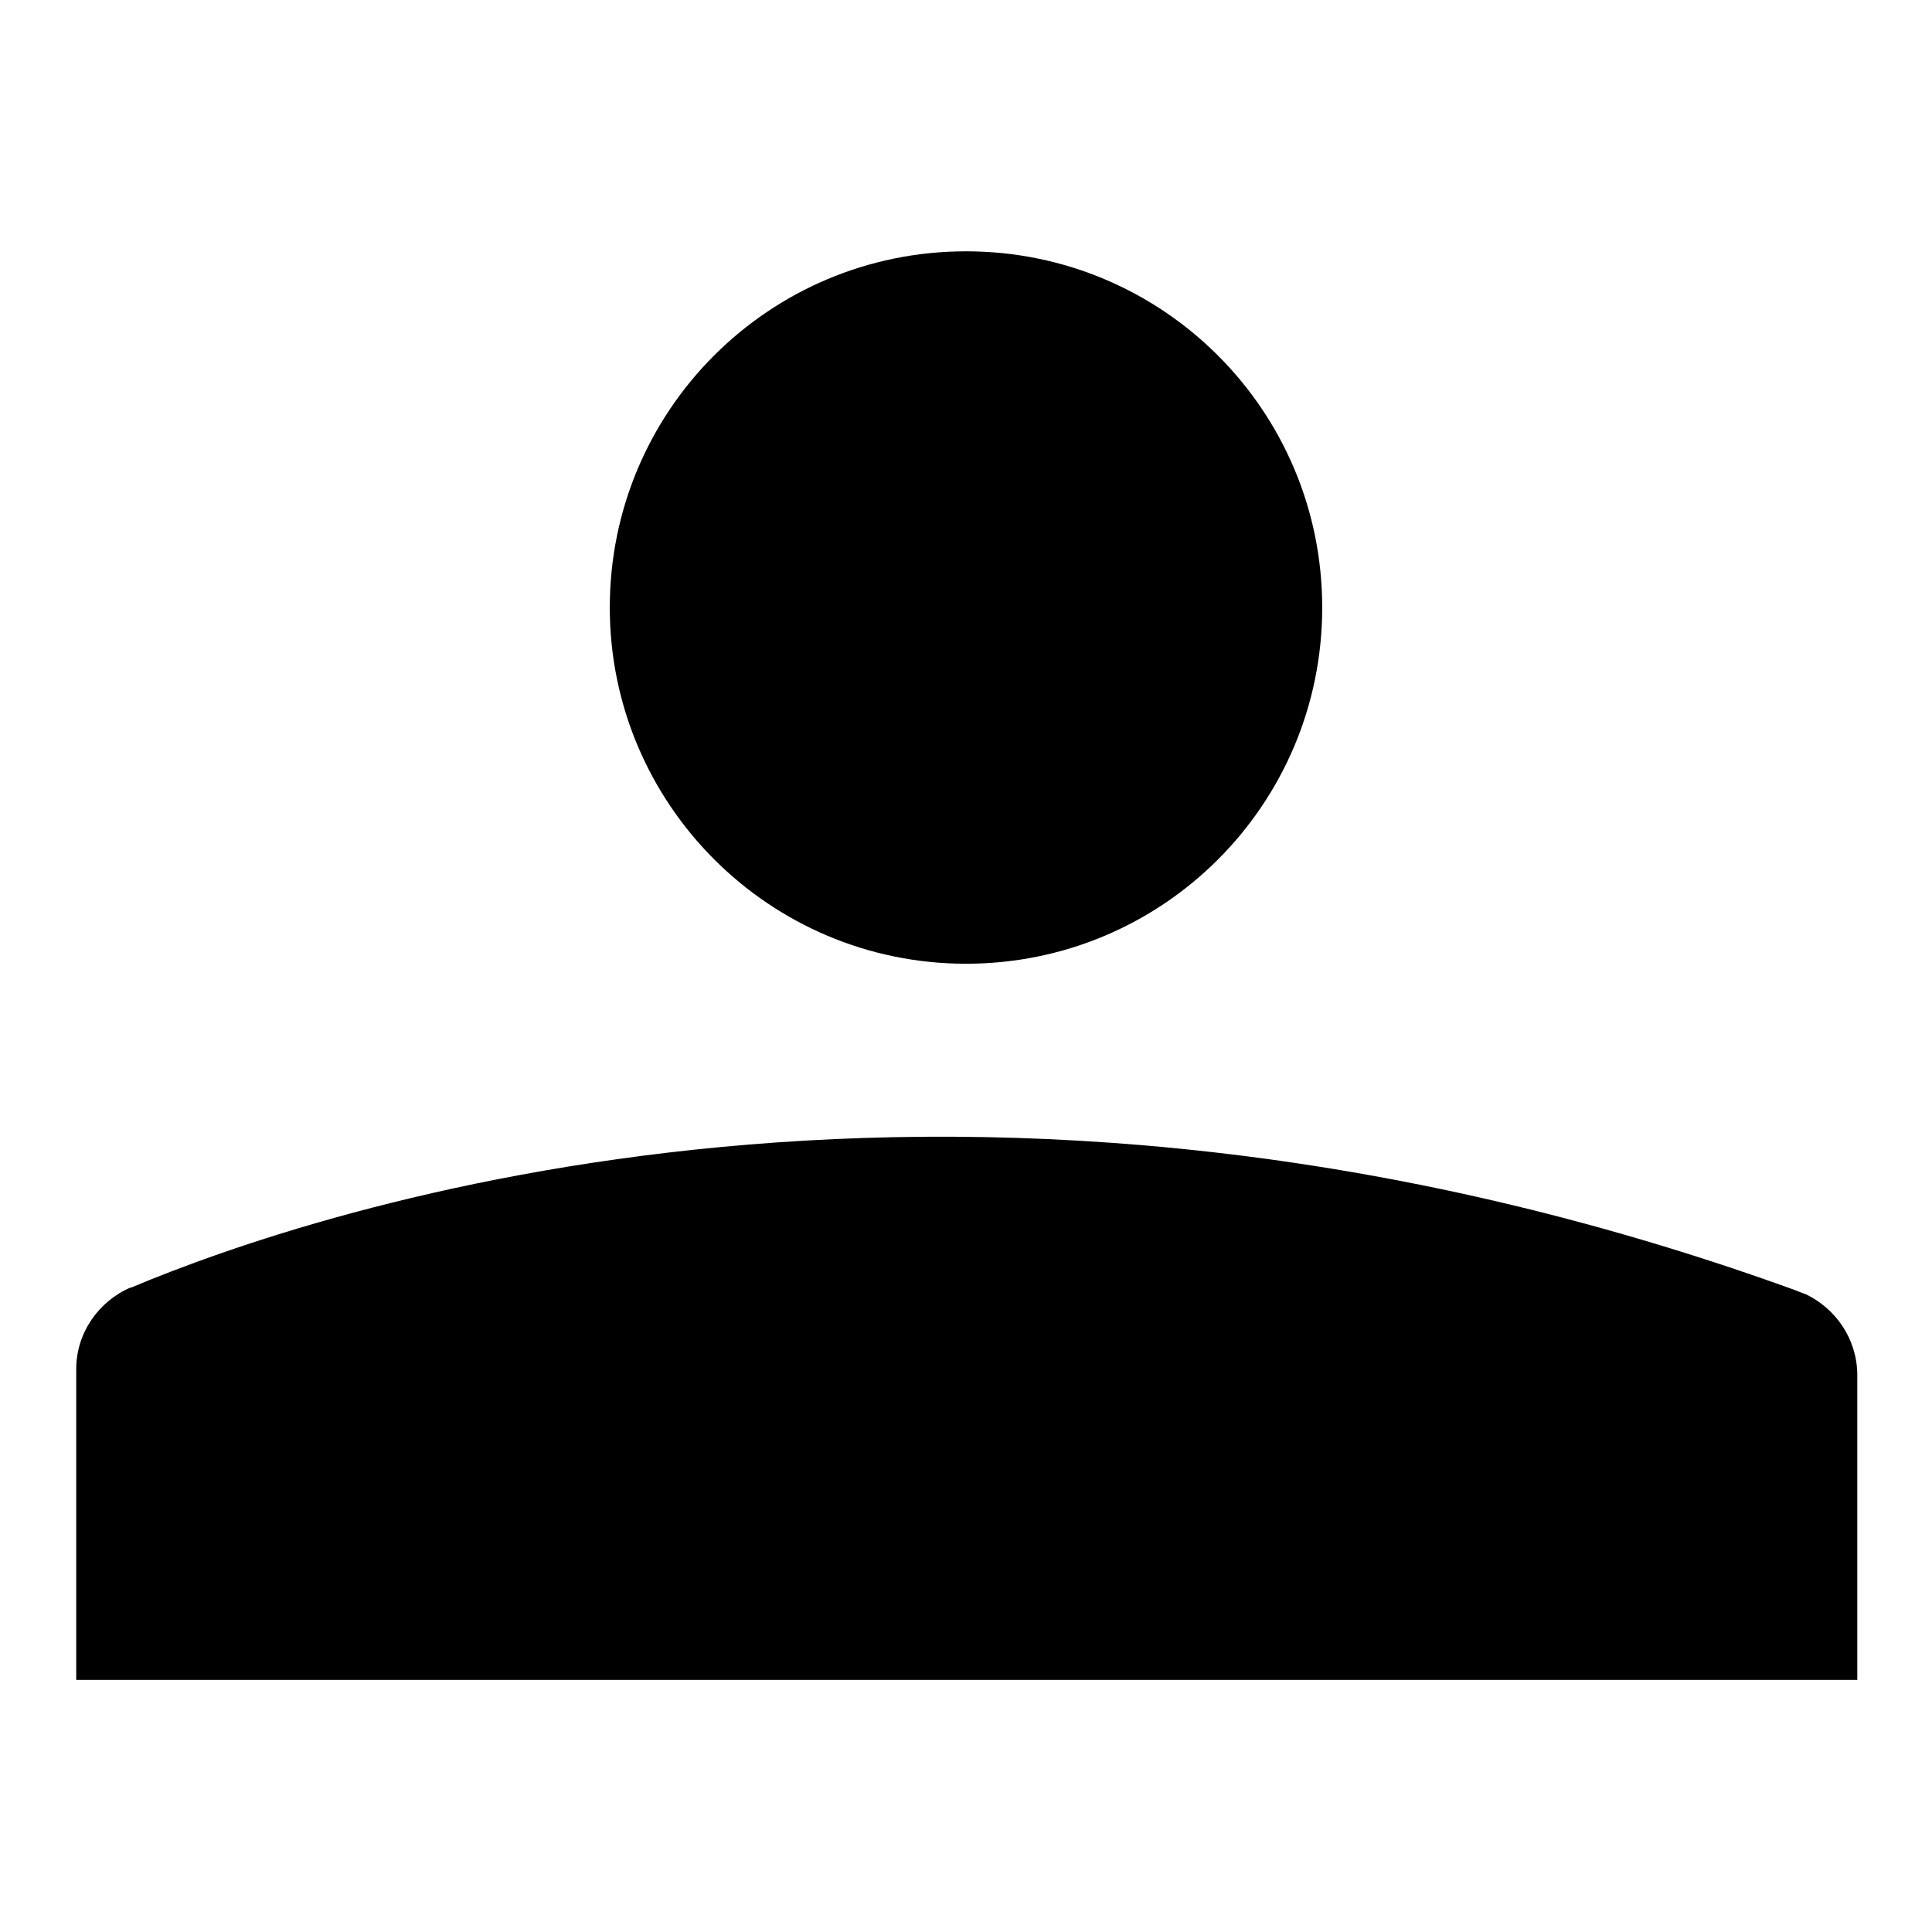
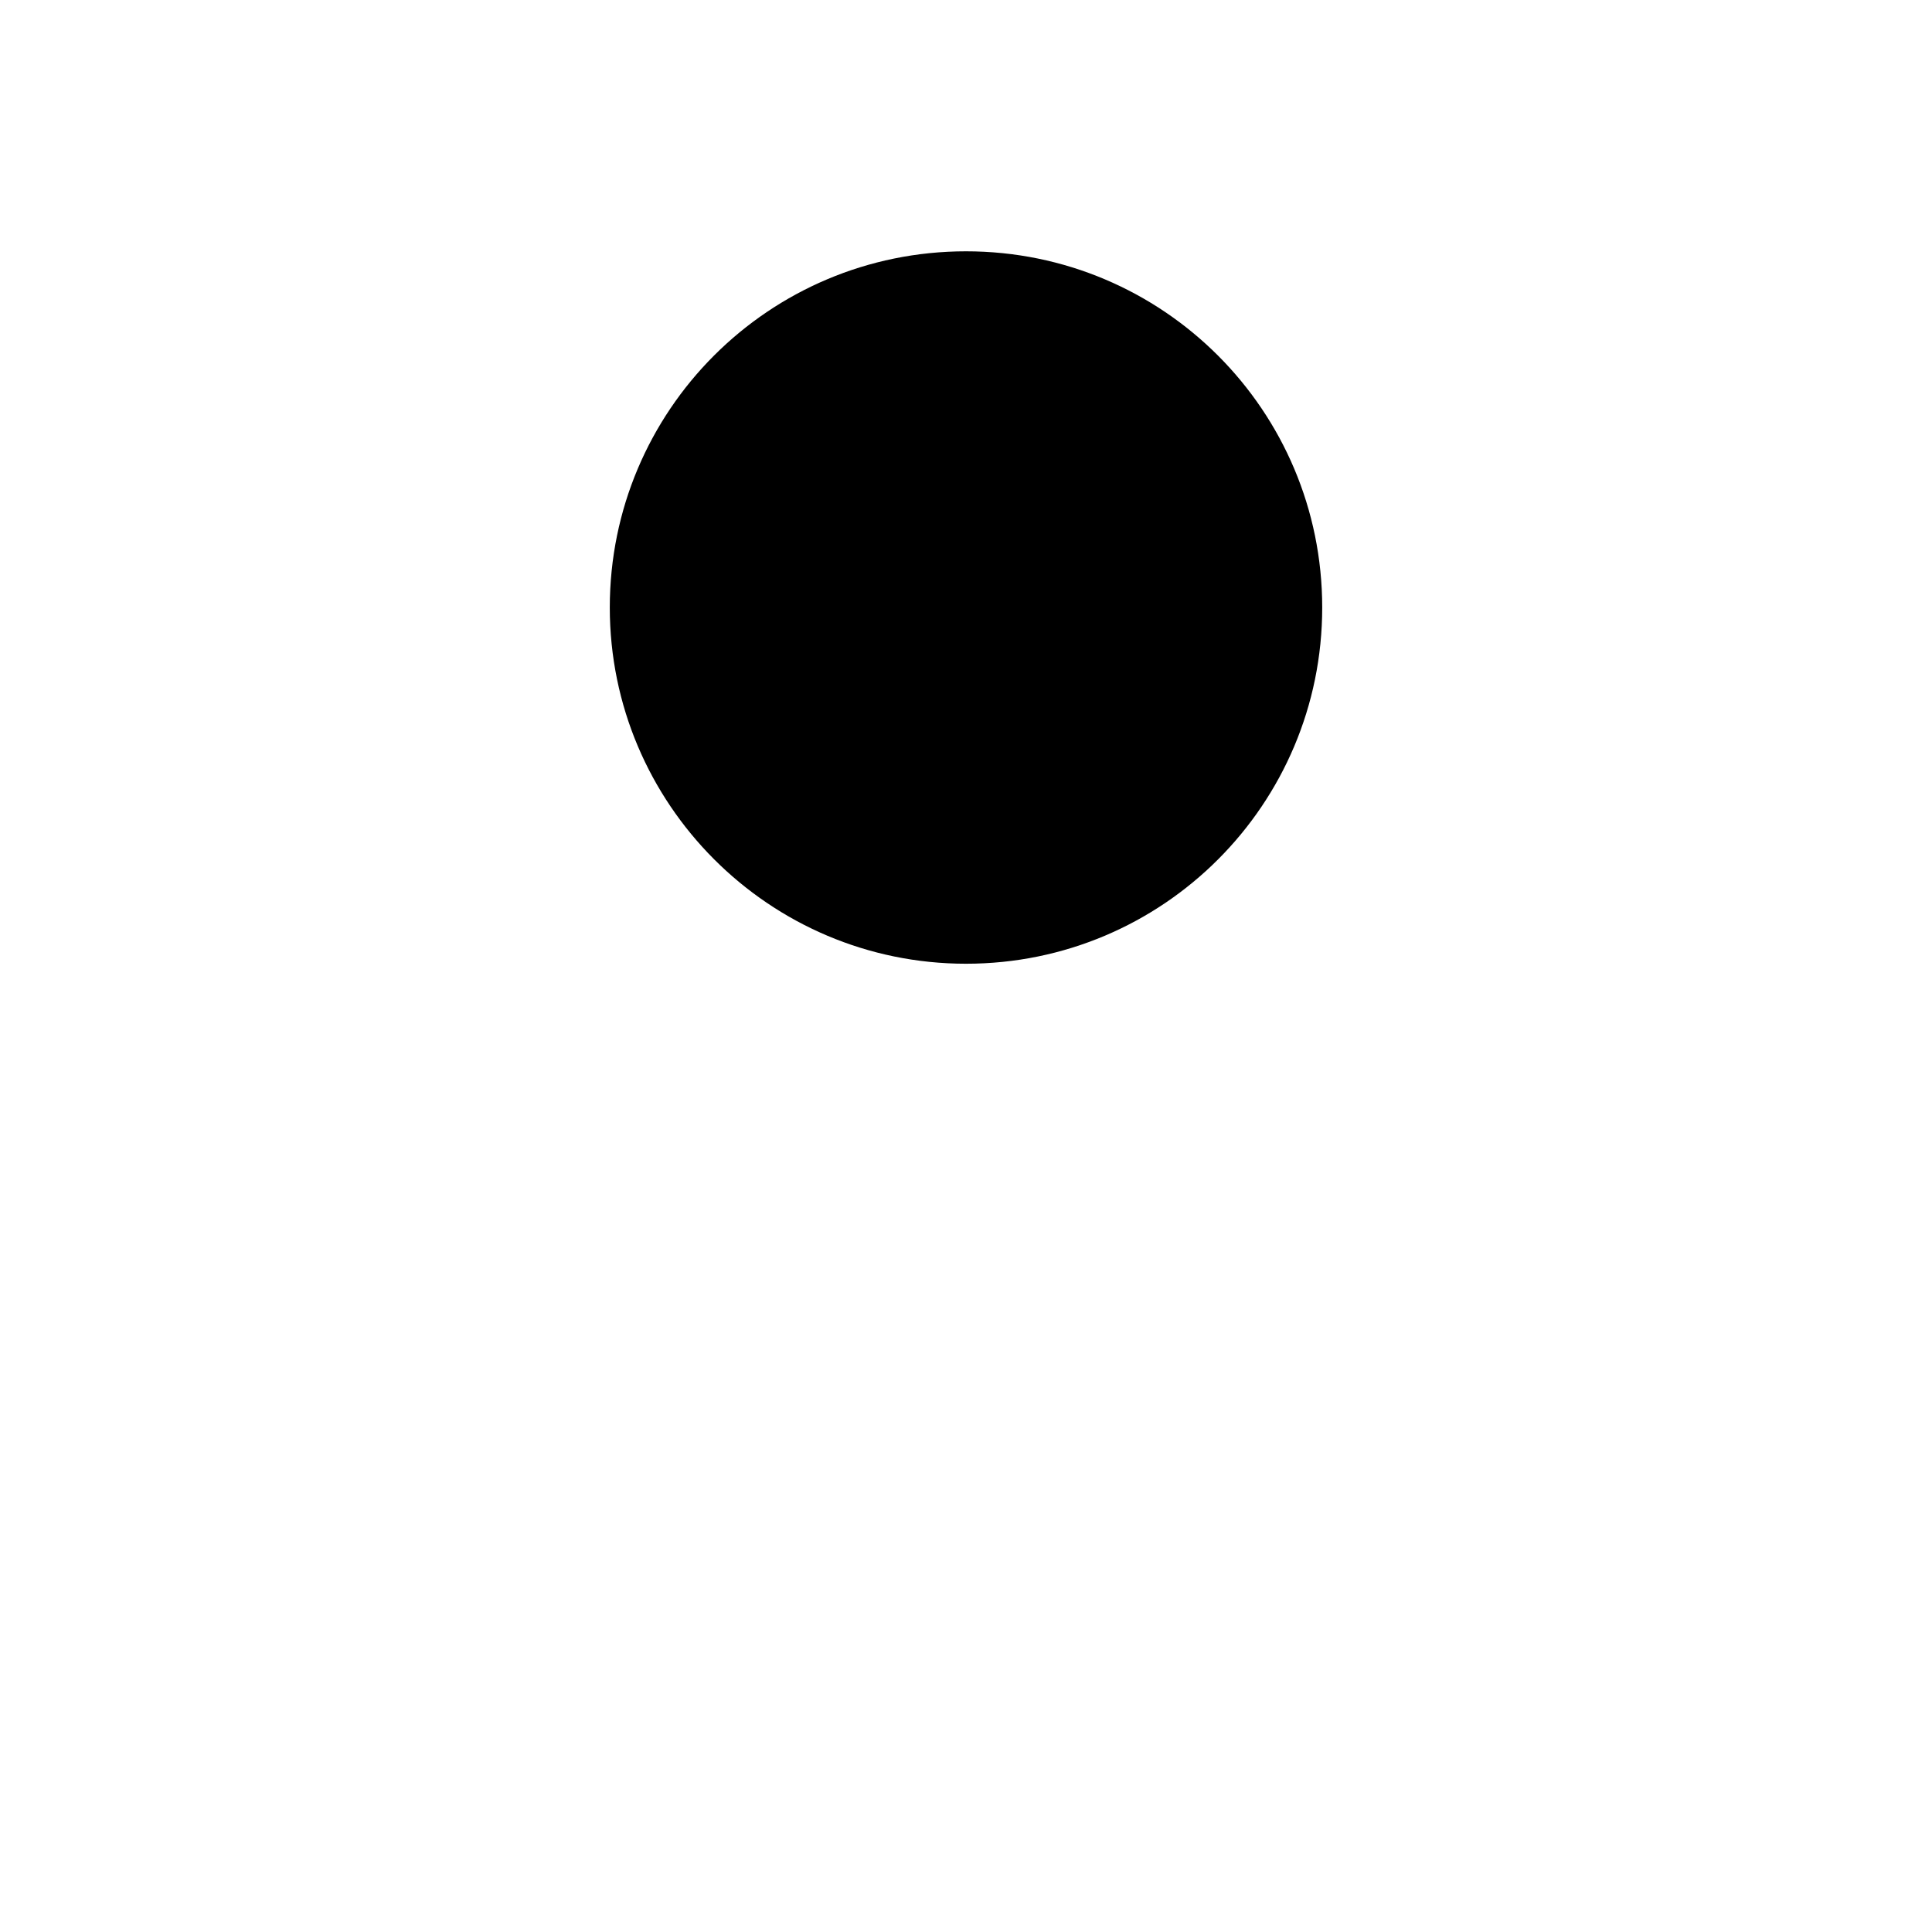
<svg xmlns="http://www.w3.org/2000/svg" version="1.1" x="0px" y="0px" viewBox="0 0 256 256" enable-background="new 0 0 256 256" xml:space="preserve">
  <g>
    <g>
-       <path fill="#000000" d="M239.3,171.5c-0.5-0.2-0.9-0.3-1.3-0.5c-110-39.9-196.1-10.7-220.6-0.4c0,0-0.1,0-0.1,0c-4.2,1.8-7.2,6-7.2,10.8v41.2h236V182C246,177.3,243.2,173.4,239.3,171.5z" />
      <path fill="#000000" d="M128,127.7c26.1,0,47.2-21.1,47.2-47.2c0-26.1-21.1-47.2-47.2-47.2c-26.1,0-47.2,21.1-47.2,47.2C80.8,106.5,101.9,127.7,128,127.7z" />
    </g>
  </g>
</svg>